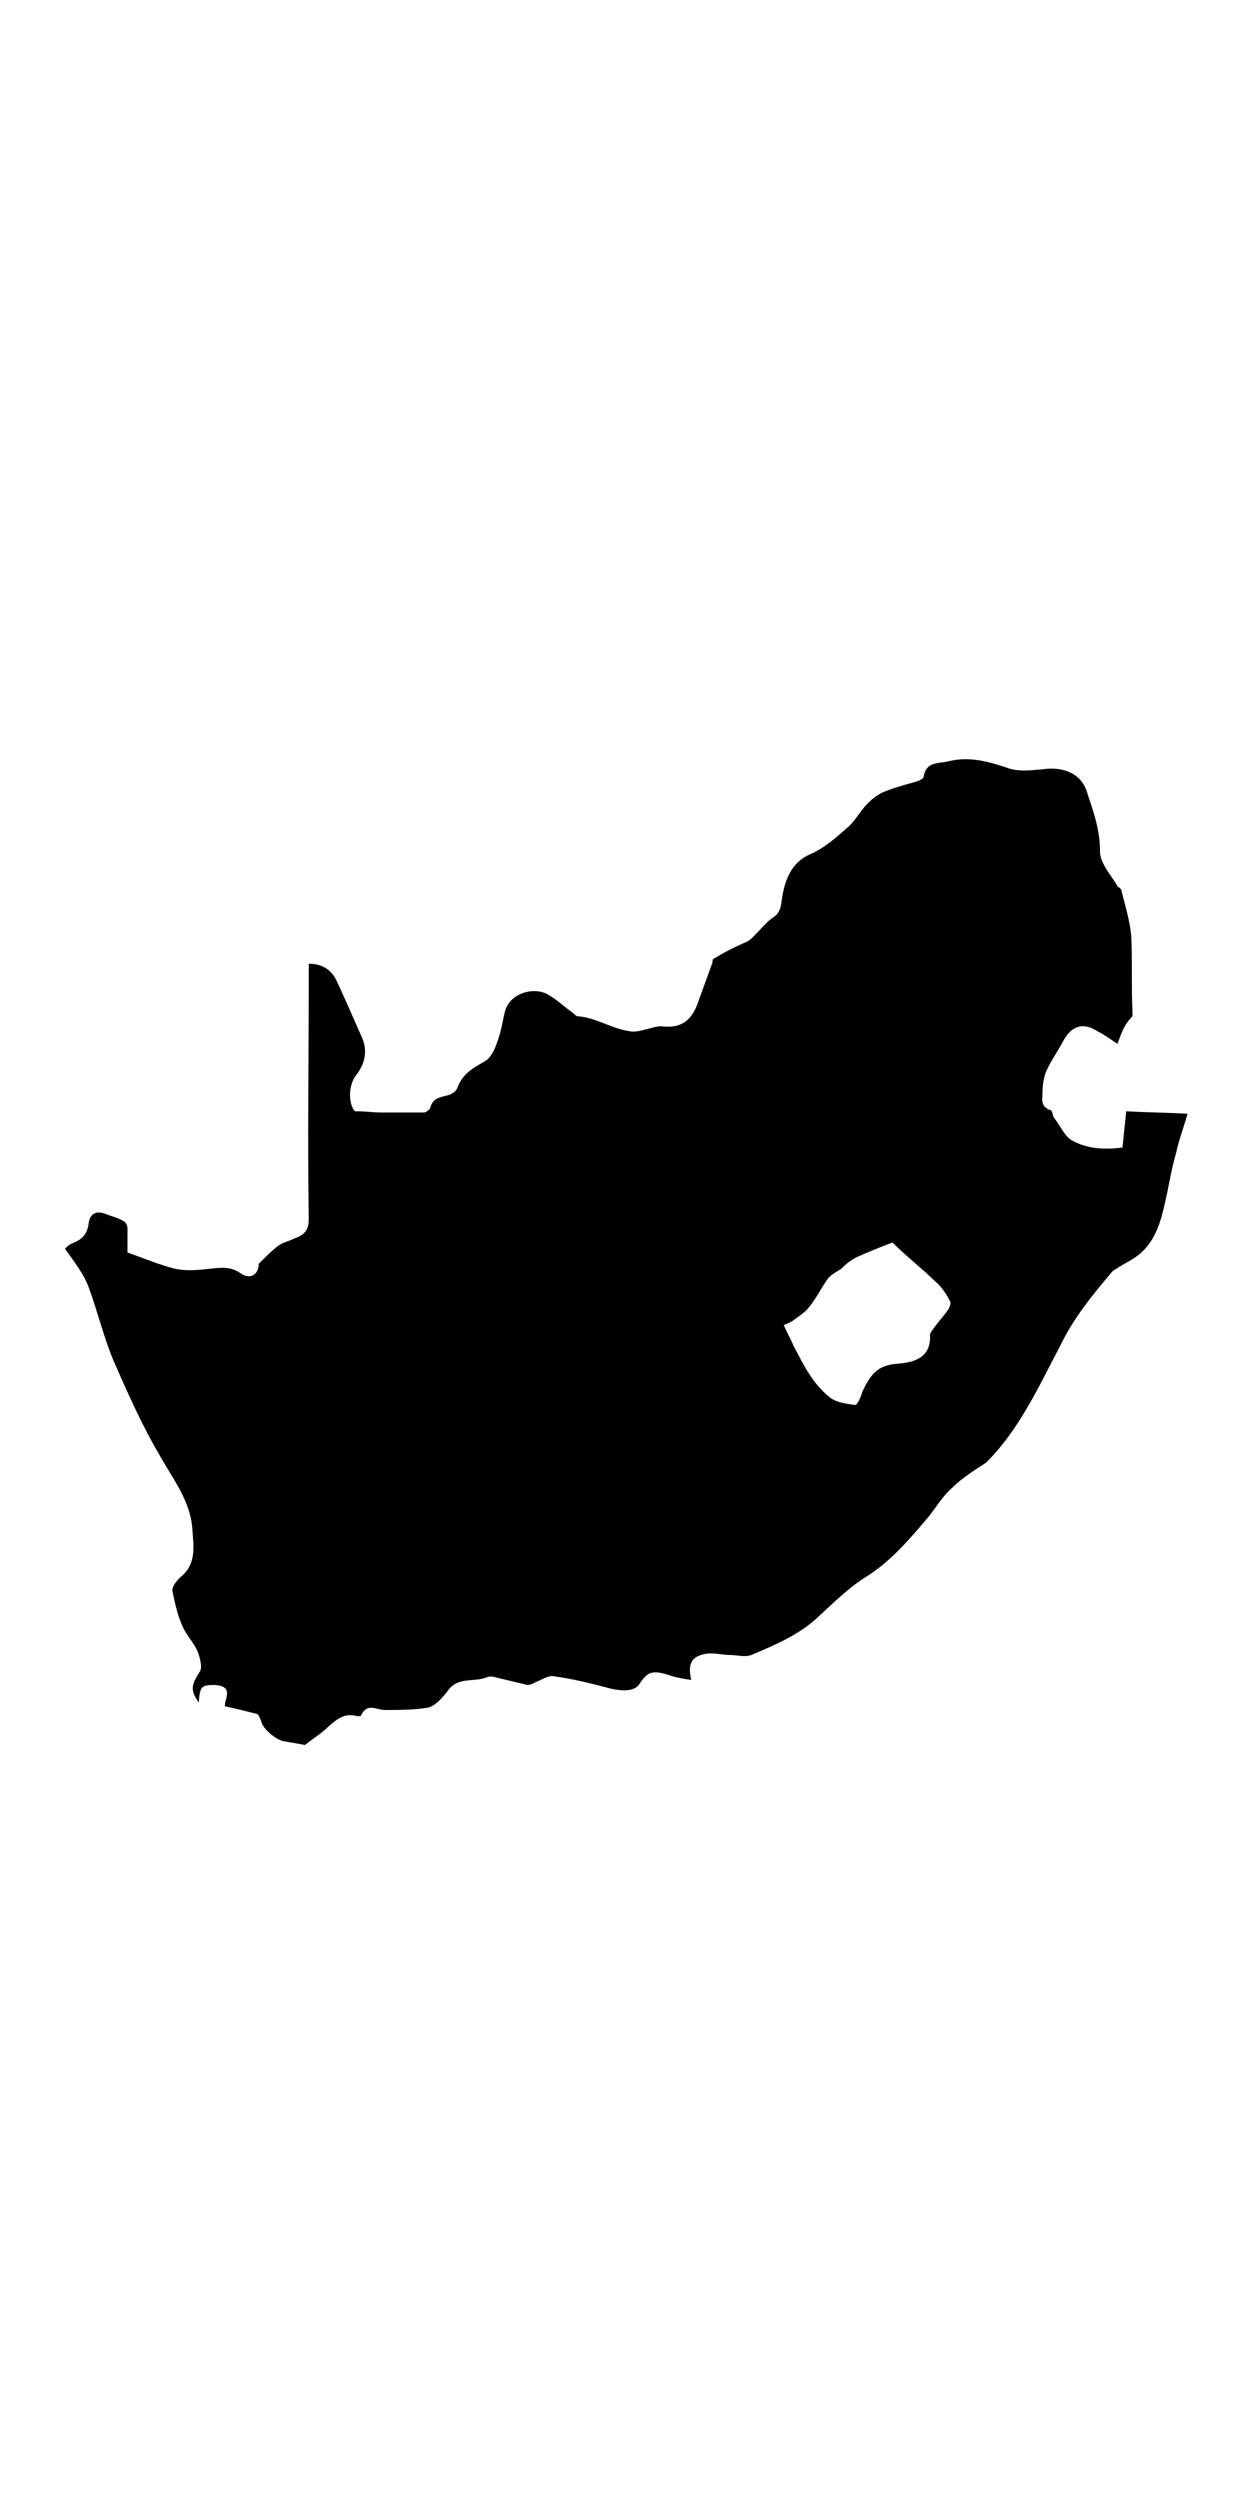
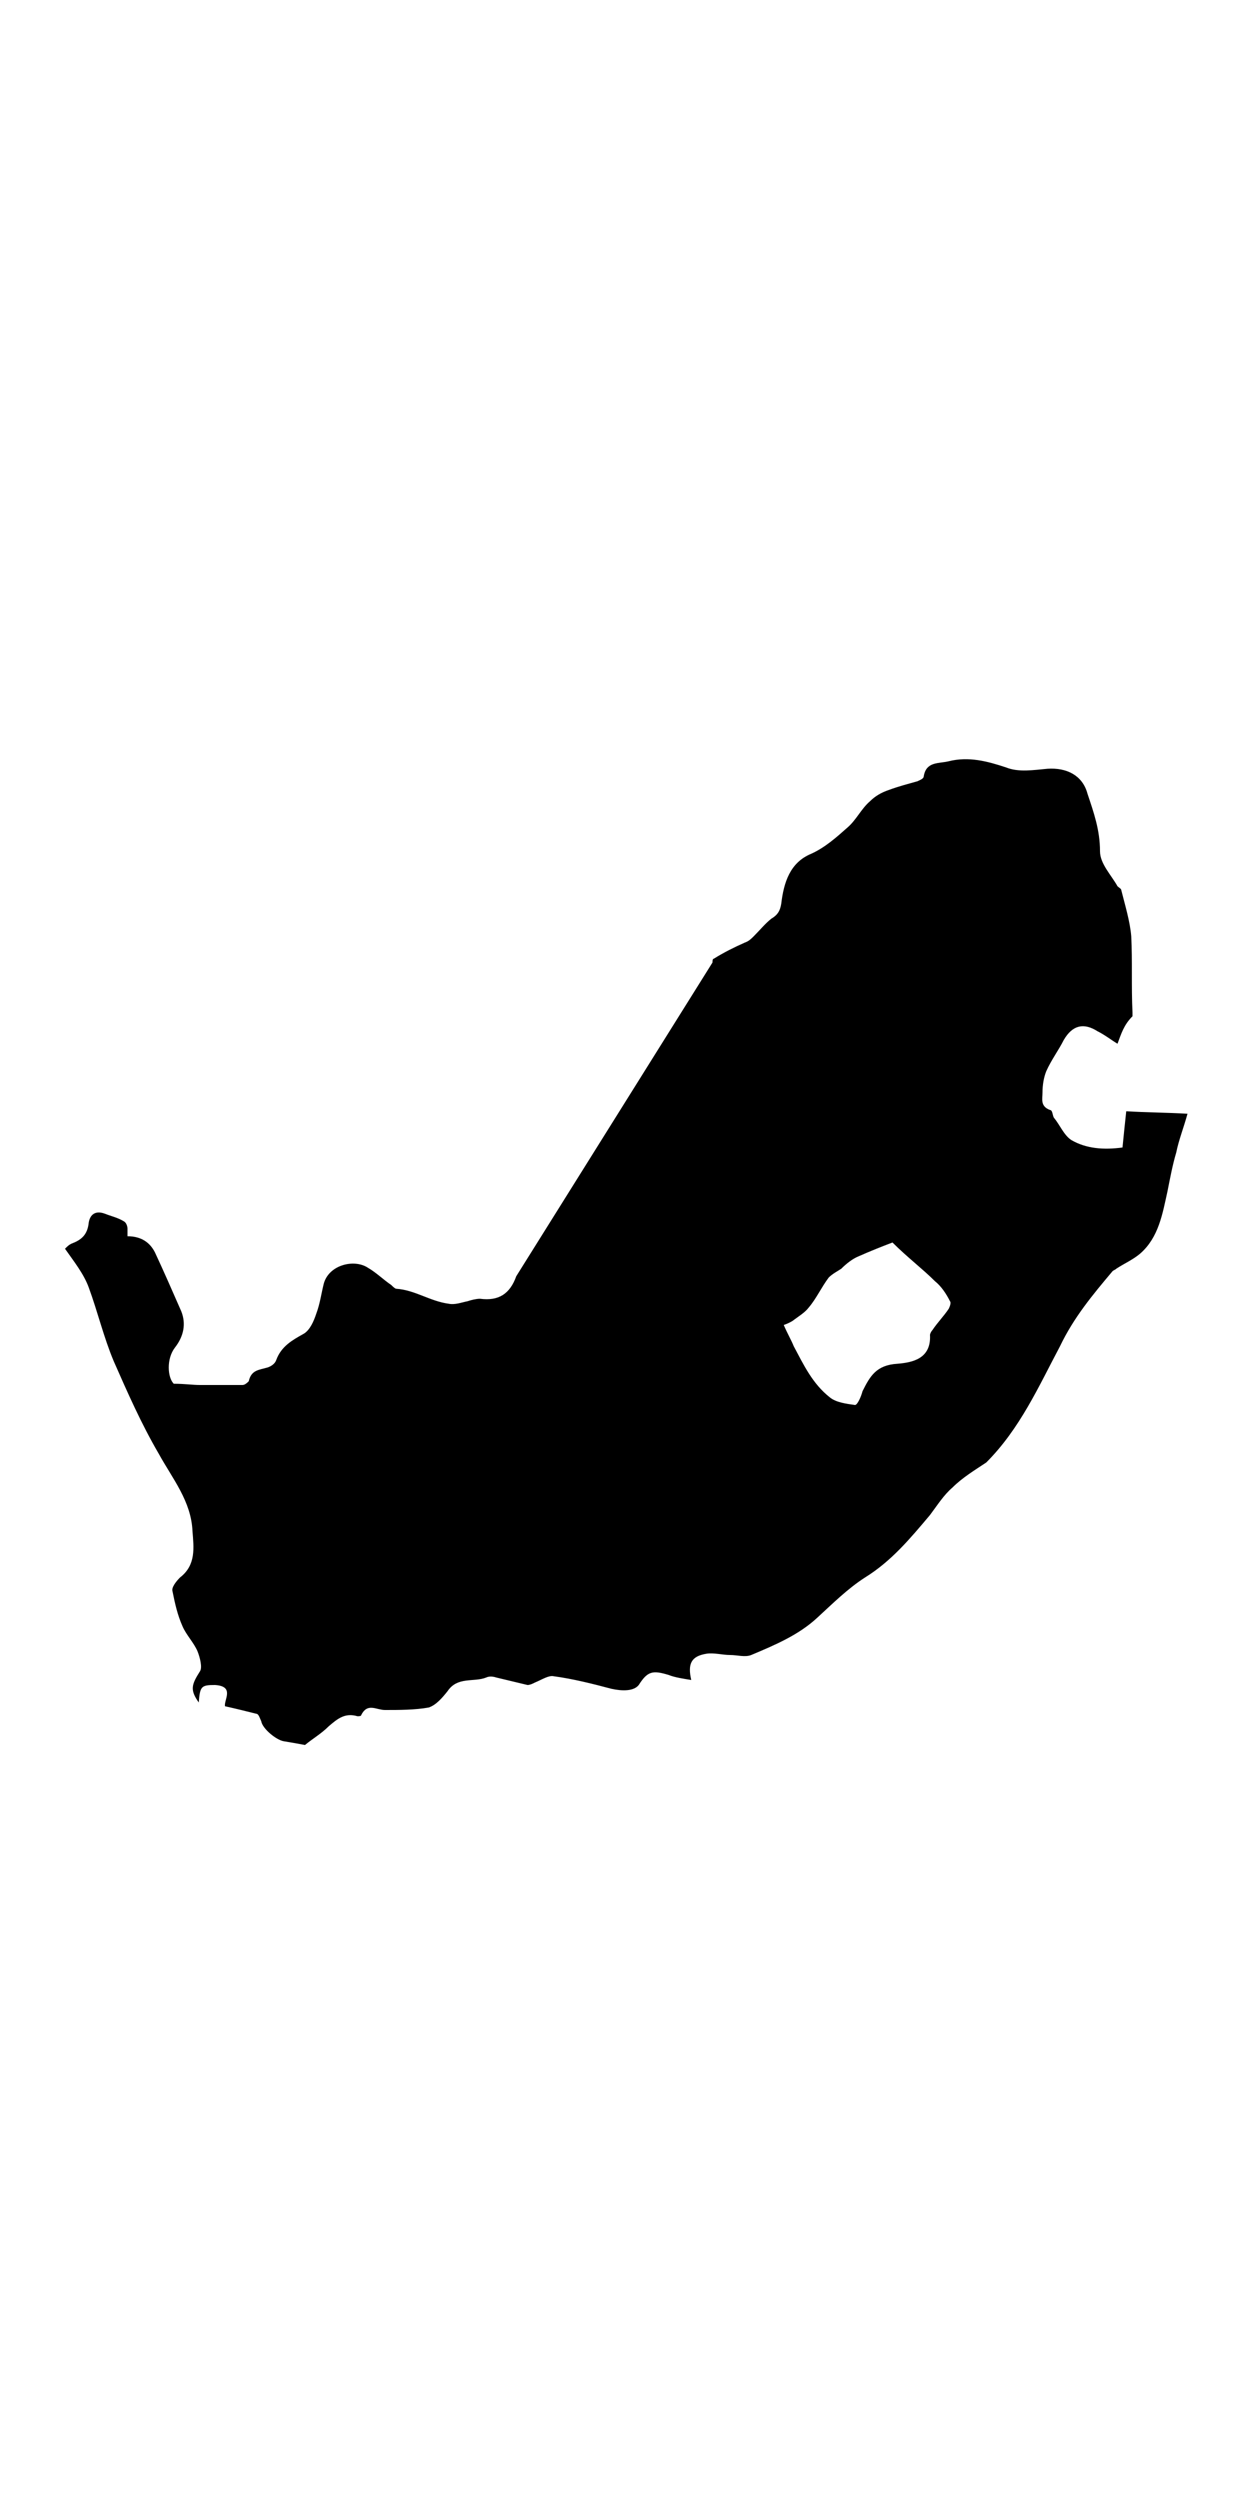
<svg xmlns="http://www.w3.org/2000/svg" xml:space="preserve" width="50" id="Capa_1" x="0" y="0" style="enable-background:new 0 0 100 100" version="1.1" viewBox="0 0 100 100">
-   <path d="M89.4 33.5c-.5-.3-1-.7-1.6-1-1.1-.7-2-.5-2.7.7-.4.8-1 1.6-1.4 2.5-.2.5-.3 1.1-.3 1.7 0 .5-.2 1.1.6 1.4.2 0 .2.4.3.6.5.6.8 1.4 1.4 1.8 1.2.7 2.6.8 4.1.6.1-1 .2-2 .3-2.9 1.6.1 3.2.1 4.9.2-.3 1.1-.7 2.1-.9 3.1-.3 1-.5 2.1-.7 3.1-.4 1.8-.7 3.7-2.2 5-.6.5-1.3.8-1.9 1.2-.1.1-.2.1-.3.2-1.6 1.9-3.1 3.7-4.2 6-1.7 3.2-3.2 6.6-5.9 9.3-.9.6-1.9 1.2-2.7 2-.7.6-1.2 1.4-1.8 2.2-1.6 1.9-3.1 3.7-5.2 5-1.4.9-2.6 2.1-3.8 3.2-1.5 1.4-3.4 2.2-5.3 3-.5.2-1.1 0-1.7 0-.6 0-1.3-.2-1.9-.1-1.2.2-1.5.8-1.2 2.1-.6-.1-1.3-.2-1.8-.4-1.3-.4-1.7-.3-2.4.8-.4.5-1.3.5-2.2.3-1.5-.4-3.1-.8-4.6-1-.4-.1-1 .3-1.5.5-.2.1-.4.2-.6.2-.8-.2-1.7-.4-2.5-.6-.3-.1-.6-.1-.8 0-1 .4-2.3-.1-3.1 1.1-.4.5-.9 1.1-1.5 1.3-1.1.2-2.4.2-3.5.2-.7 0-1.4-.6-1.9.4 0 .1-.2.1-.3.1-1-.3-1.6.2-2.3.8-.6.6-1.3 1-1.9 1.5-.5-.1-1.1-.2-1.7-.3-.6-.1-1.7-1-1.8-1.6-.1-.2-.2-.6-.4-.6-.8-.2-1.6-.4-2.5-.6-.1-.5.8-1.6-.8-1.7-1.1 0-1.2.1-1.3 1.4-.7-1-.6-1.4.1-2.5.2-.3 0-1.1-.2-1.6-.3-.7-.9-1.3-1.2-2-.4-.9-.6-1.8-.8-2.8-.1-.3.3-.8.6-1.1 1.3-1 1.1-2.4 1-3.7-.1-2.4-1.6-4.2-2.7-6.2-1.4-2.4-2.5-4.9-3.6-7.4-.8-1.9-1.3-4-2-5.9-.4-1.1-1.2-2.1-1.9-3.1.2-.2.3-.3.5-.4.8-.3 1.3-.7 1.4-1.7.1-.6.5-1 1.3-.7.5.2 1 .3 1.5.6.2.1.3.4.3.6v1.9c1.4.5 2.6 1 3.8 1.3.9.2 1.9.1 2.8 0 .9-.1 1.7-.2 2.5.4.8.5 1.4 0 1.4-.8.6-.6 1-1 1.5-1.4.4-.3.9-.4 1.3-.6.8-.3 1.2-.6 1.2-1.6-.1-6.4 0-12.7 0-19.1v-1.3c1.1 0 1.8.5 2.2 1.3.7 1.5 1.4 3.1 2.1 4.7.4 1 .2 2-.5 2.9-.7.9-.6 2.4-.1 2.9.9 0 1.5.1 2.1.1h3.4c.2 0 .4-.2.5-.3.2-.9.8-.9 1.5-1.1.3-.1.6-.3.7-.6.4-1.1 1.3-1.6 2.2-2.1.5-.3.8-1 1-1.6.3-.8.4-1.6.6-2.4.4-1.5 2.4-2 3.5-1.3.7.4 1.3 1 1.9 1.4.1.1.3.3.4.3 1.5.1 2.7 1 4.2 1.2.5.1 1-.1 1.5-.2.3-.1.7-.2 1-.2 1.5.2 2.4-.4 2.9-1.8L57 27c0-.1 0-.3.1-.3.8-.5 1.6-.9 2.5-1.3.3-.1.5-.3.7-.5.5-.5.9-1 1.4-1.4.5-.3.7-.6.8-1.2.2-1.7.7-3.3 2.4-4 1.1-.5 2-1.3 2.9-2.1.7-.6 1.1-1.5 1.8-2.1.4-.4.9-.7 1.5-.9.8-.3 1.6-.5 2.3-.7.2-.1.5-.2.5-.4.2-1.2 1.2-1 2-1.2 1.6-.4 3.1 0 4.6.5 1 .4 2.2.2 3.3.1 1.5-.1 2.8.5 3.2 2 .5 1.5 1 2.9 1 4.6 0 1 .9 1.9 1.4 2.8.1.1.3.2.3.3.3 1.2.7 2.5.8 3.7.1 2 0 4 .1 6.1v.3c-.7.7-.9 1.4-1.2 2.2zM62.7 56c.3.7.6 1.2.8 1.7.8 1.5 1.5 3 2.9 4.1.5.4 1.3.5 2 .6.2 0 .5-.7.6-1.1.6-1.2 1.1-2.1 2.8-2.2 1.2-.1 2.7-.4 2.6-2.3 0-.1.1-.3.2-.4.4-.6.9-1.1 1.3-1.7.1-.2.2-.5.1-.6-.3-.6-.7-1.2-1.2-1.6-1-1-2.2-1.9-3.4-3.1-.8.3-1.8.7-2.7 1.1-.5.2-1 .6-1.4 1-.3.2-.7.4-1 .7-.6.8-1 1.7-1.6 2.4-.3.4-.8.7-1.2 1-.1.1-.5.3-.8.4z" class="st0" />
+   <path d="M89.4 33.5c-.5-.3-1-.7-1.6-1-1.1-.7-2-.5-2.7.7-.4.8-1 1.6-1.4 2.5-.2.5-.3 1.1-.3 1.7 0 .5-.2 1.1.6 1.4.2 0 .2.4.3.6.5.6.8 1.4 1.4 1.8 1.2.7 2.6.8 4.1.6.1-1 .2-2 .3-2.9 1.6.1 3.2.1 4.9.2-.3 1.1-.7 2.1-.9 3.1-.3 1-.5 2.1-.7 3.1-.4 1.8-.7 3.7-2.2 5-.6.5-1.3.8-1.9 1.2-.1.1-.2.1-.3.2-1.6 1.9-3.1 3.7-4.2 6-1.7 3.2-3.2 6.6-5.9 9.3-.9.6-1.9 1.2-2.7 2-.7.6-1.2 1.4-1.8 2.2-1.6 1.9-3.1 3.7-5.2 5-1.4.9-2.6 2.1-3.8 3.2-1.5 1.4-3.4 2.2-5.3 3-.5.2-1.1 0-1.7 0-.6 0-1.3-.2-1.9-.1-1.2.2-1.5.8-1.2 2.1-.6-.1-1.3-.2-1.8-.4-1.3-.4-1.7-.3-2.4.8-.4.5-1.3.5-2.2.3-1.5-.4-3.1-.8-4.6-1-.4-.1-1 .3-1.5.5-.2.1-.4.2-.6.2-.8-.2-1.7-.4-2.5-.6-.3-.1-.6-.1-.8 0-1 .4-2.3-.1-3.1 1.1-.4.5-.9 1.1-1.5 1.3-1.1.2-2.4.2-3.5.2-.7 0-1.4-.6-1.9.4 0 .1-.2.1-.3.1-1-.3-1.6.2-2.3.8-.6.6-1.3 1-1.9 1.5-.5-.1-1.1-.2-1.7-.3-.6-.1-1.7-1-1.8-1.6-.1-.2-.2-.6-.4-.6-.8-.2-1.6-.4-2.5-.6-.1-.5.8-1.6-.8-1.7-1.1 0-1.2.1-1.3 1.4-.7-1-.6-1.4.1-2.5.2-.3 0-1.1-.2-1.6-.3-.7-.9-1.3-1.2-2-.4-.9-.6-1.8-.8-2.8-.1-.3.3-.8.6-1.1 1.3-1 1.1-2.4 1-3.7-.1-2.4-1.6-4.2-2.7-6.2-1.4-2.4-2.5-4.9-3.6-7.4-.8-1.9-1.3-4-2-5.9-.4-1.1-1.2-2.1-1.9-3.1.2-.2.3-.3.5-.4.8-.3 1.3-.7 1.4-1.7.1-.6.5-1 1.3-.7.5.2 1 .3 1.5.6.2.1.3.4.3.6v1.9v-1.3c1.1 0 1.8.5 2.2 1.3.7 1.5 1.4 3.1 2.1 4.7.4 1 .2 2-.5 2.9-.7.9-.6 2.4-.1 2.9.9 0 1.5.1 2.1.1h3.4c.2 0 .4-.2.5-.3.2-.9.8-.9 1.5-1.1.3-.1.6-.3.7-.6.4-1.1 1.3-1.6 2.2-2.1.5-.3.8-1 1-1.6.3-.8.4-1.6.6-2.4.4-1.5 2.4-2 3.5-1.3.7.4 1.3 1 1.9 1.4.1.1.3.3.4.3 1.5.1 2.7 1 4.2 1.2.5.1 1-.1 1.5-.2.3-.1.7-.2 1-.2 1.5.2 2.4-.4 2.9-1.8L57 27c0-.1 0-.3.1-.3.8-.5 1.6-.9 2.5-1.3.3-.1.5-.3.7-.5.5-.5.9-1 1.4-1.4.5-.3.7-.6.8-1.2.2-1.7.7-3.3 2.4-4 1.1-.5 2-1.3 2.9-2.1.7-.6 1.1-1.5 1.8-2.1.4-.4.9-.7 1.5-.9.8-.3 1.6-.5 2.3-.7.2-.1.5-.2.5-.4.2-1.2 1.2-1 2-1.2 1.6-.4 3.1 0 4.6.5 1 .4 2.2.2 3.3.1 1.5-.1 2.8.5 3.2 2 .5 1.5 1 2.9 1 4.6 0 1 .9 1.9 1.4 2.8.1.1.3.2.3.3.3 1.2.7 2.5.8 3.7.1 2 0 4 .1 6.1v.3c-.7.7-.9 1.4-1.2 2.2zM62.7 56c.3.7.6 1.2.8 1.7.8 1.5 1.5 3 2.9 4.1.5.4 1.3.5 2 .6.2 0 .5-.7.6-1.1.6-1.2 1.1-2.1 2.8-2.2 1.2-.1 2.7-.4 2.6-2.3 0-.1.1-.3.2-.4.4-.6.9-1.1 1.3-1.7.1-.2.2-.5.1-.6-.3-.6-.7-1.2-1.2-1.6-1-1-2.2-1.9-3.4-3.1-.8.3-1.8.7-2.7 1.1-.5.2-1 .6-1.4 1-.3.2-.7.4-1 .7-.6.8-1 1.7-1.6 2.4-.3.4-.8.7-1.2 1-.1.1-.5.3-.8.4z" class="st0" />
</svg>